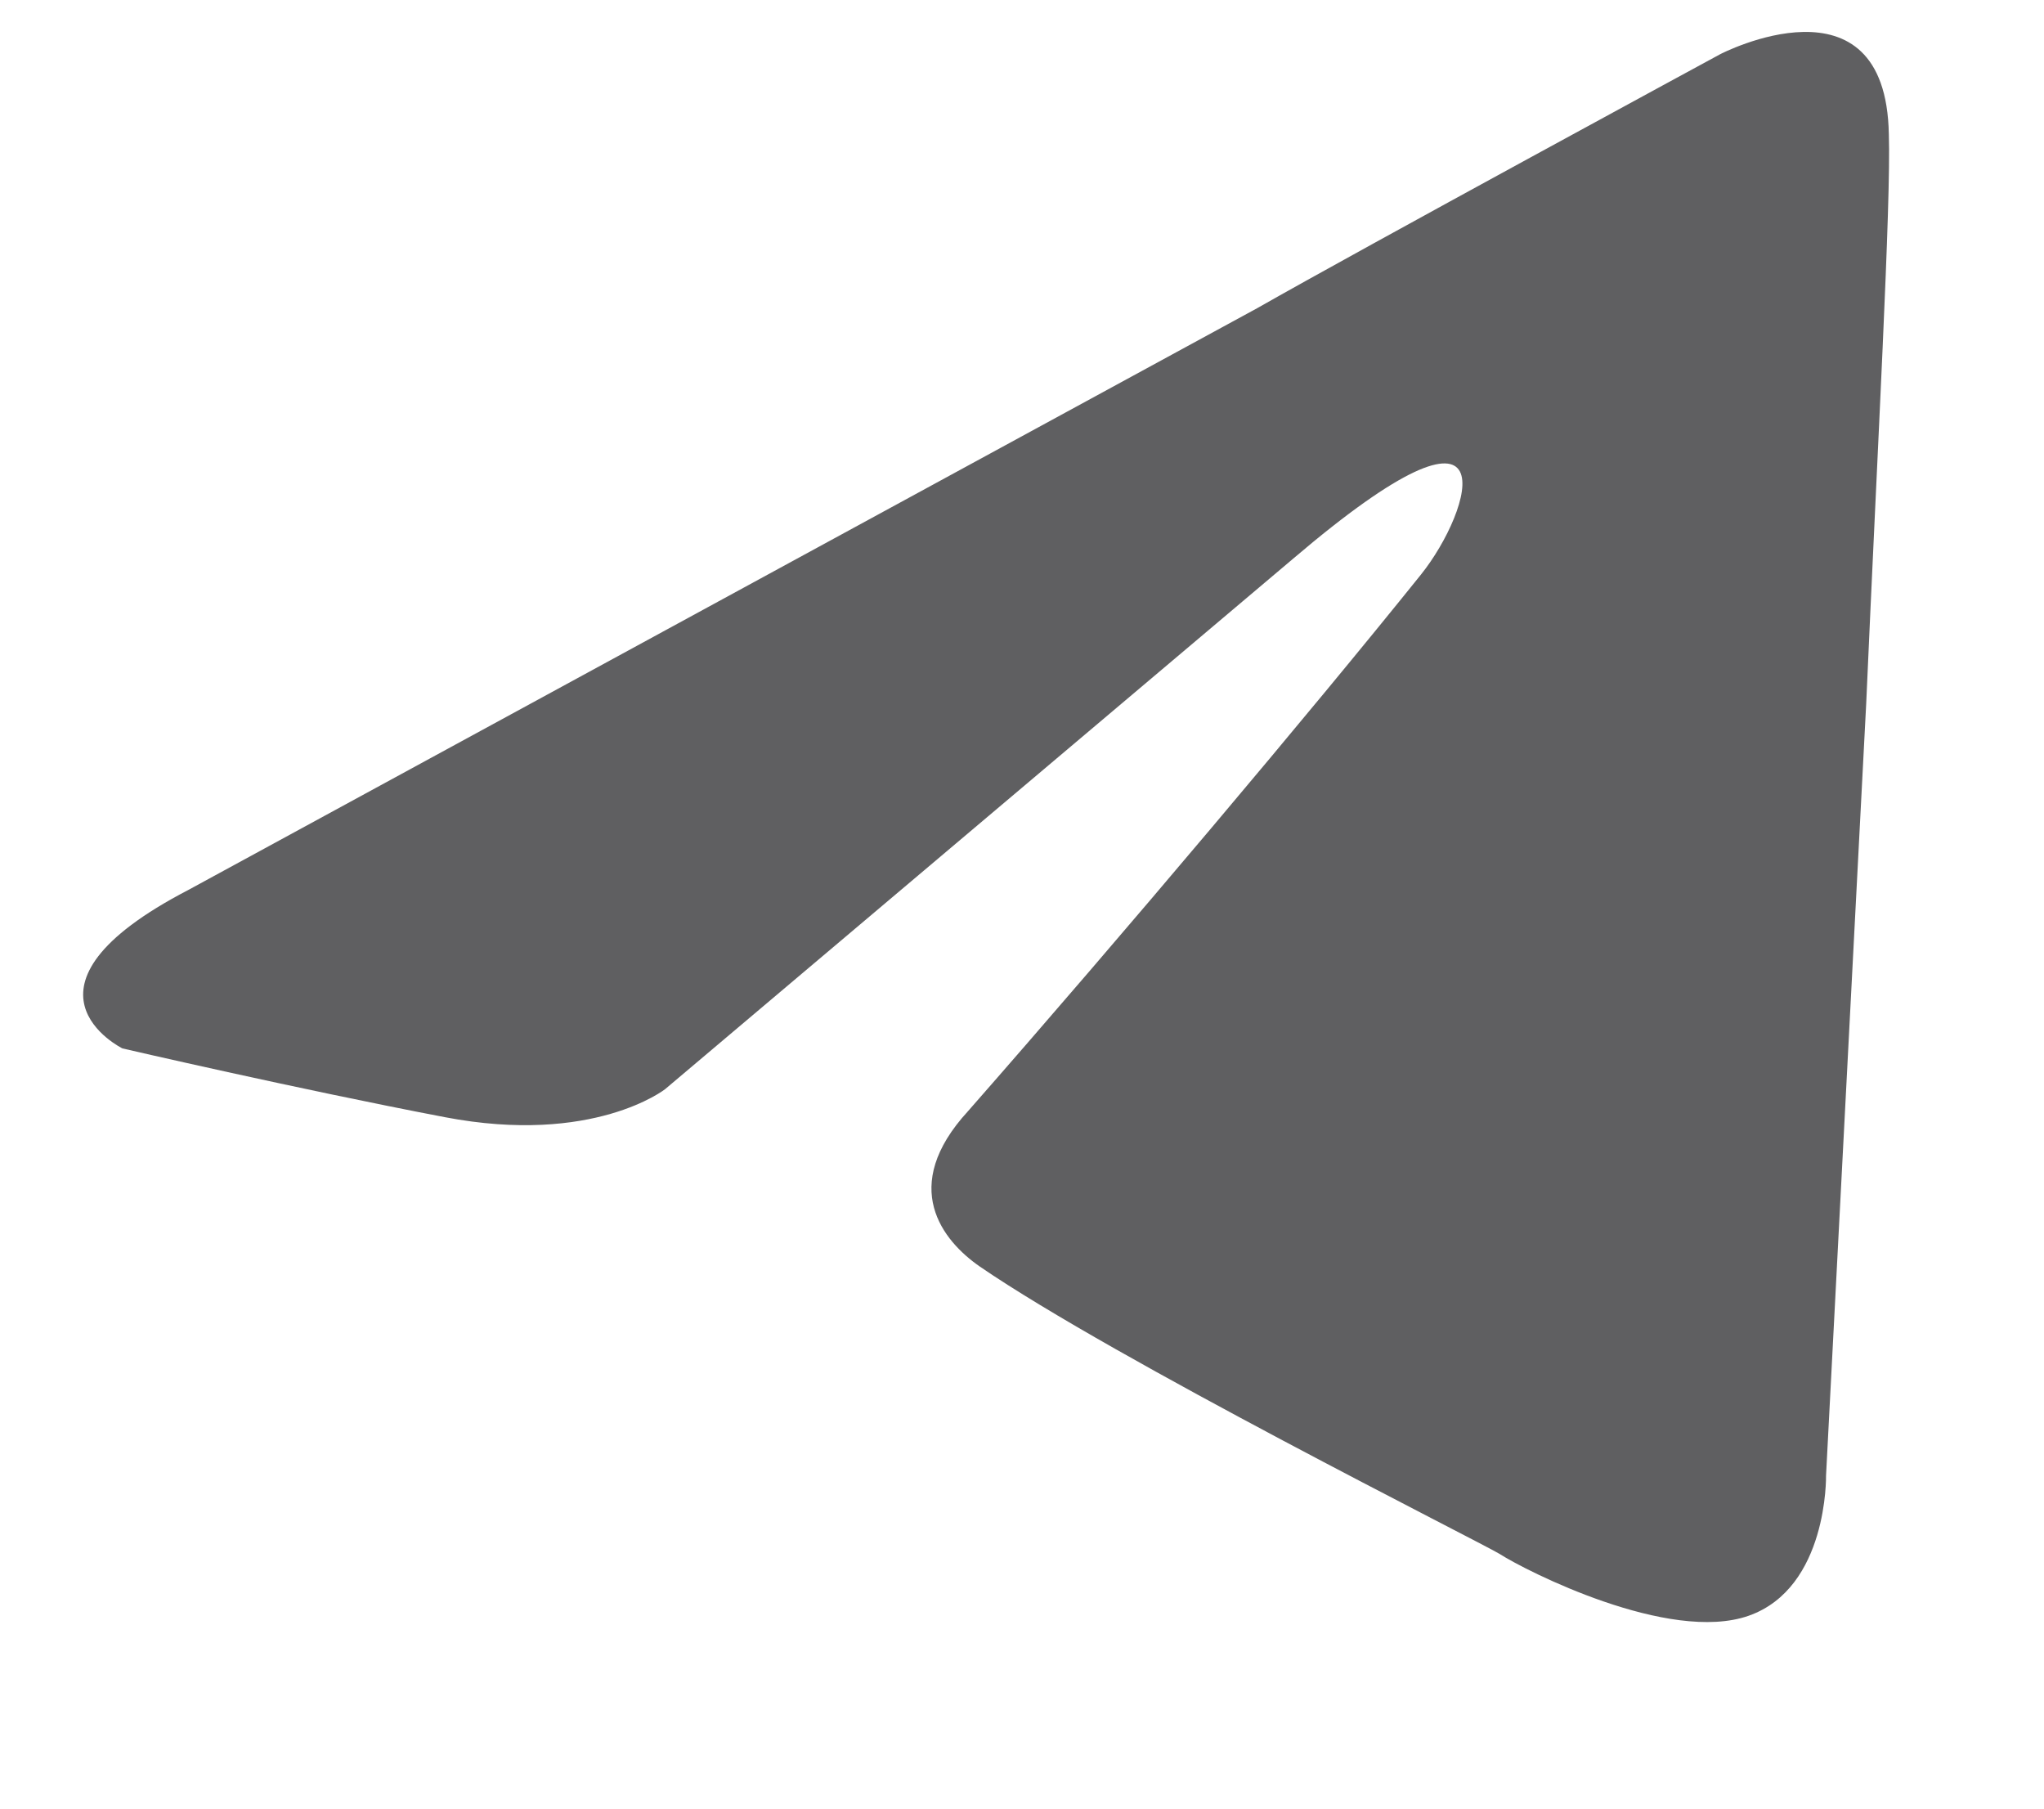
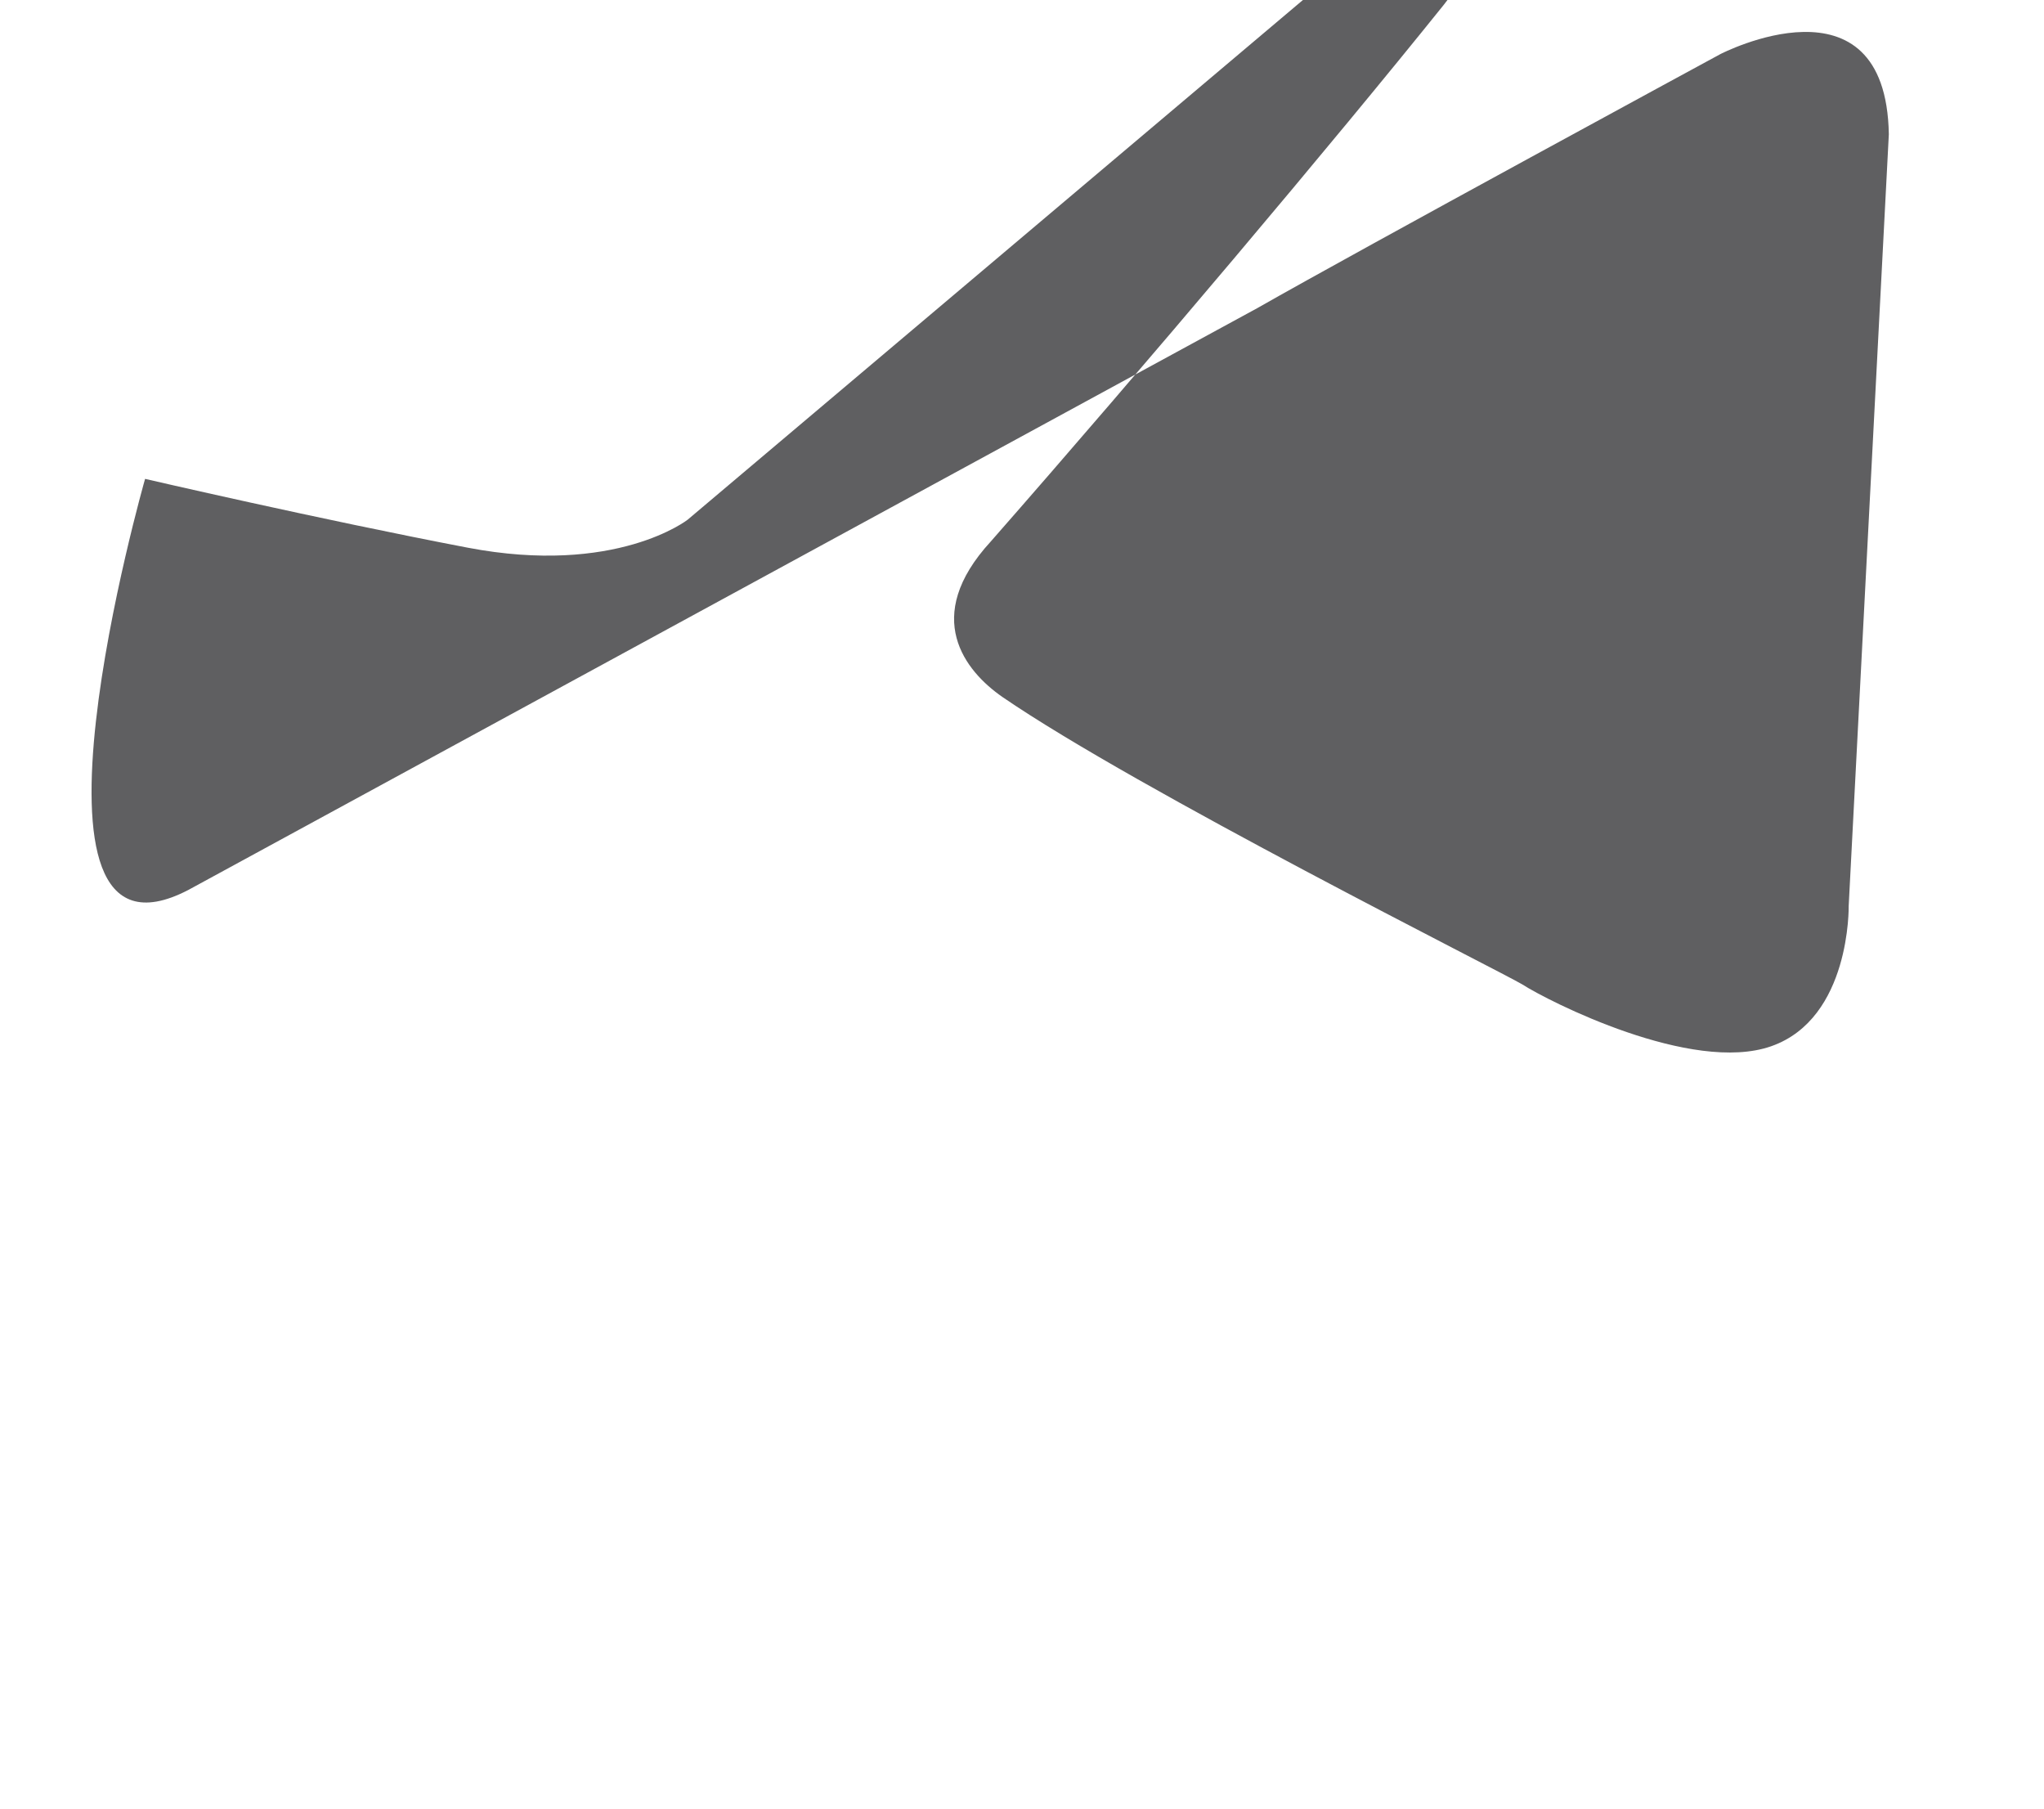
<svg xmlns="http://www.w3.org/2000/svg" width="52" height="46" viewBox="0 0 52 46">
  <g fill="none" fill-rule="evenodd">
    <g fill="#5F5F61">
      <g>
        <g>
-           <path d="M4.902 19.82L33.494 7.946c2.822-1.237 12.394-5.195 12.394-5.195s4.417-1.731 4.05 2.474c-.123 1.731-1.105 7.791-2.087 14.346l-3.068 19.417s-.245 2.844-2.331 3.339c-2.086.495-5.522-1.732-6.136-2.226-.49-.371-9.203-5.936-12.394-8.657-.859-.742-1.84-2.227.123-3.958 4.418-4.081 9.694-9.152 12.885-12.367 1.472-1.485 2.945-4.947-3.19-.743l-17.303 11.75s-1.964 1.236-5.645.123c-3.681-1.113-7.976-2.597-7.976-2.597S-.13 21.798 4.902 19.82z" transform="translate(-793, -4470) translate(0, 3963) translate(710, 445) translate(83.041, 62.601) translate(25.959, 22.399) rotate(-6) translate(-25.959, -22.399)" />
+           <path d="M4.902 19.82L33.494 7.946c2.822-1.237 12.394-5.195 12.394-5.195s4.417-1.731 4.05 2.474l-3.068 19.417s-.245 2.844-2.331 3.339c-2.086.495-5.522-1.732-6.136-2.226-.49-.371-9.203-5.936-12.394-8.657-.859-.742-1.84-2.227.123-3.958 4.418-4.081 9.694-9.152 12.885-12.367 1.472-1.485 2.945-4.947-3.19-.743l-17.303 11.75s-1.964 1.236-5.645.123c-3.681-1.113-7.976-2.597-7.976-2.597S-.13 21.798 4.902 19.82z" transform="translate(-793, -4470) translate(0, 3963) translate(710, 445) translate(83.041, 62.601) translate(25.959, 22.399) rotate(-6) translate(-25.959, -22.399)" />
        </g>
      </g>
    </g>
  </g>
</svg>